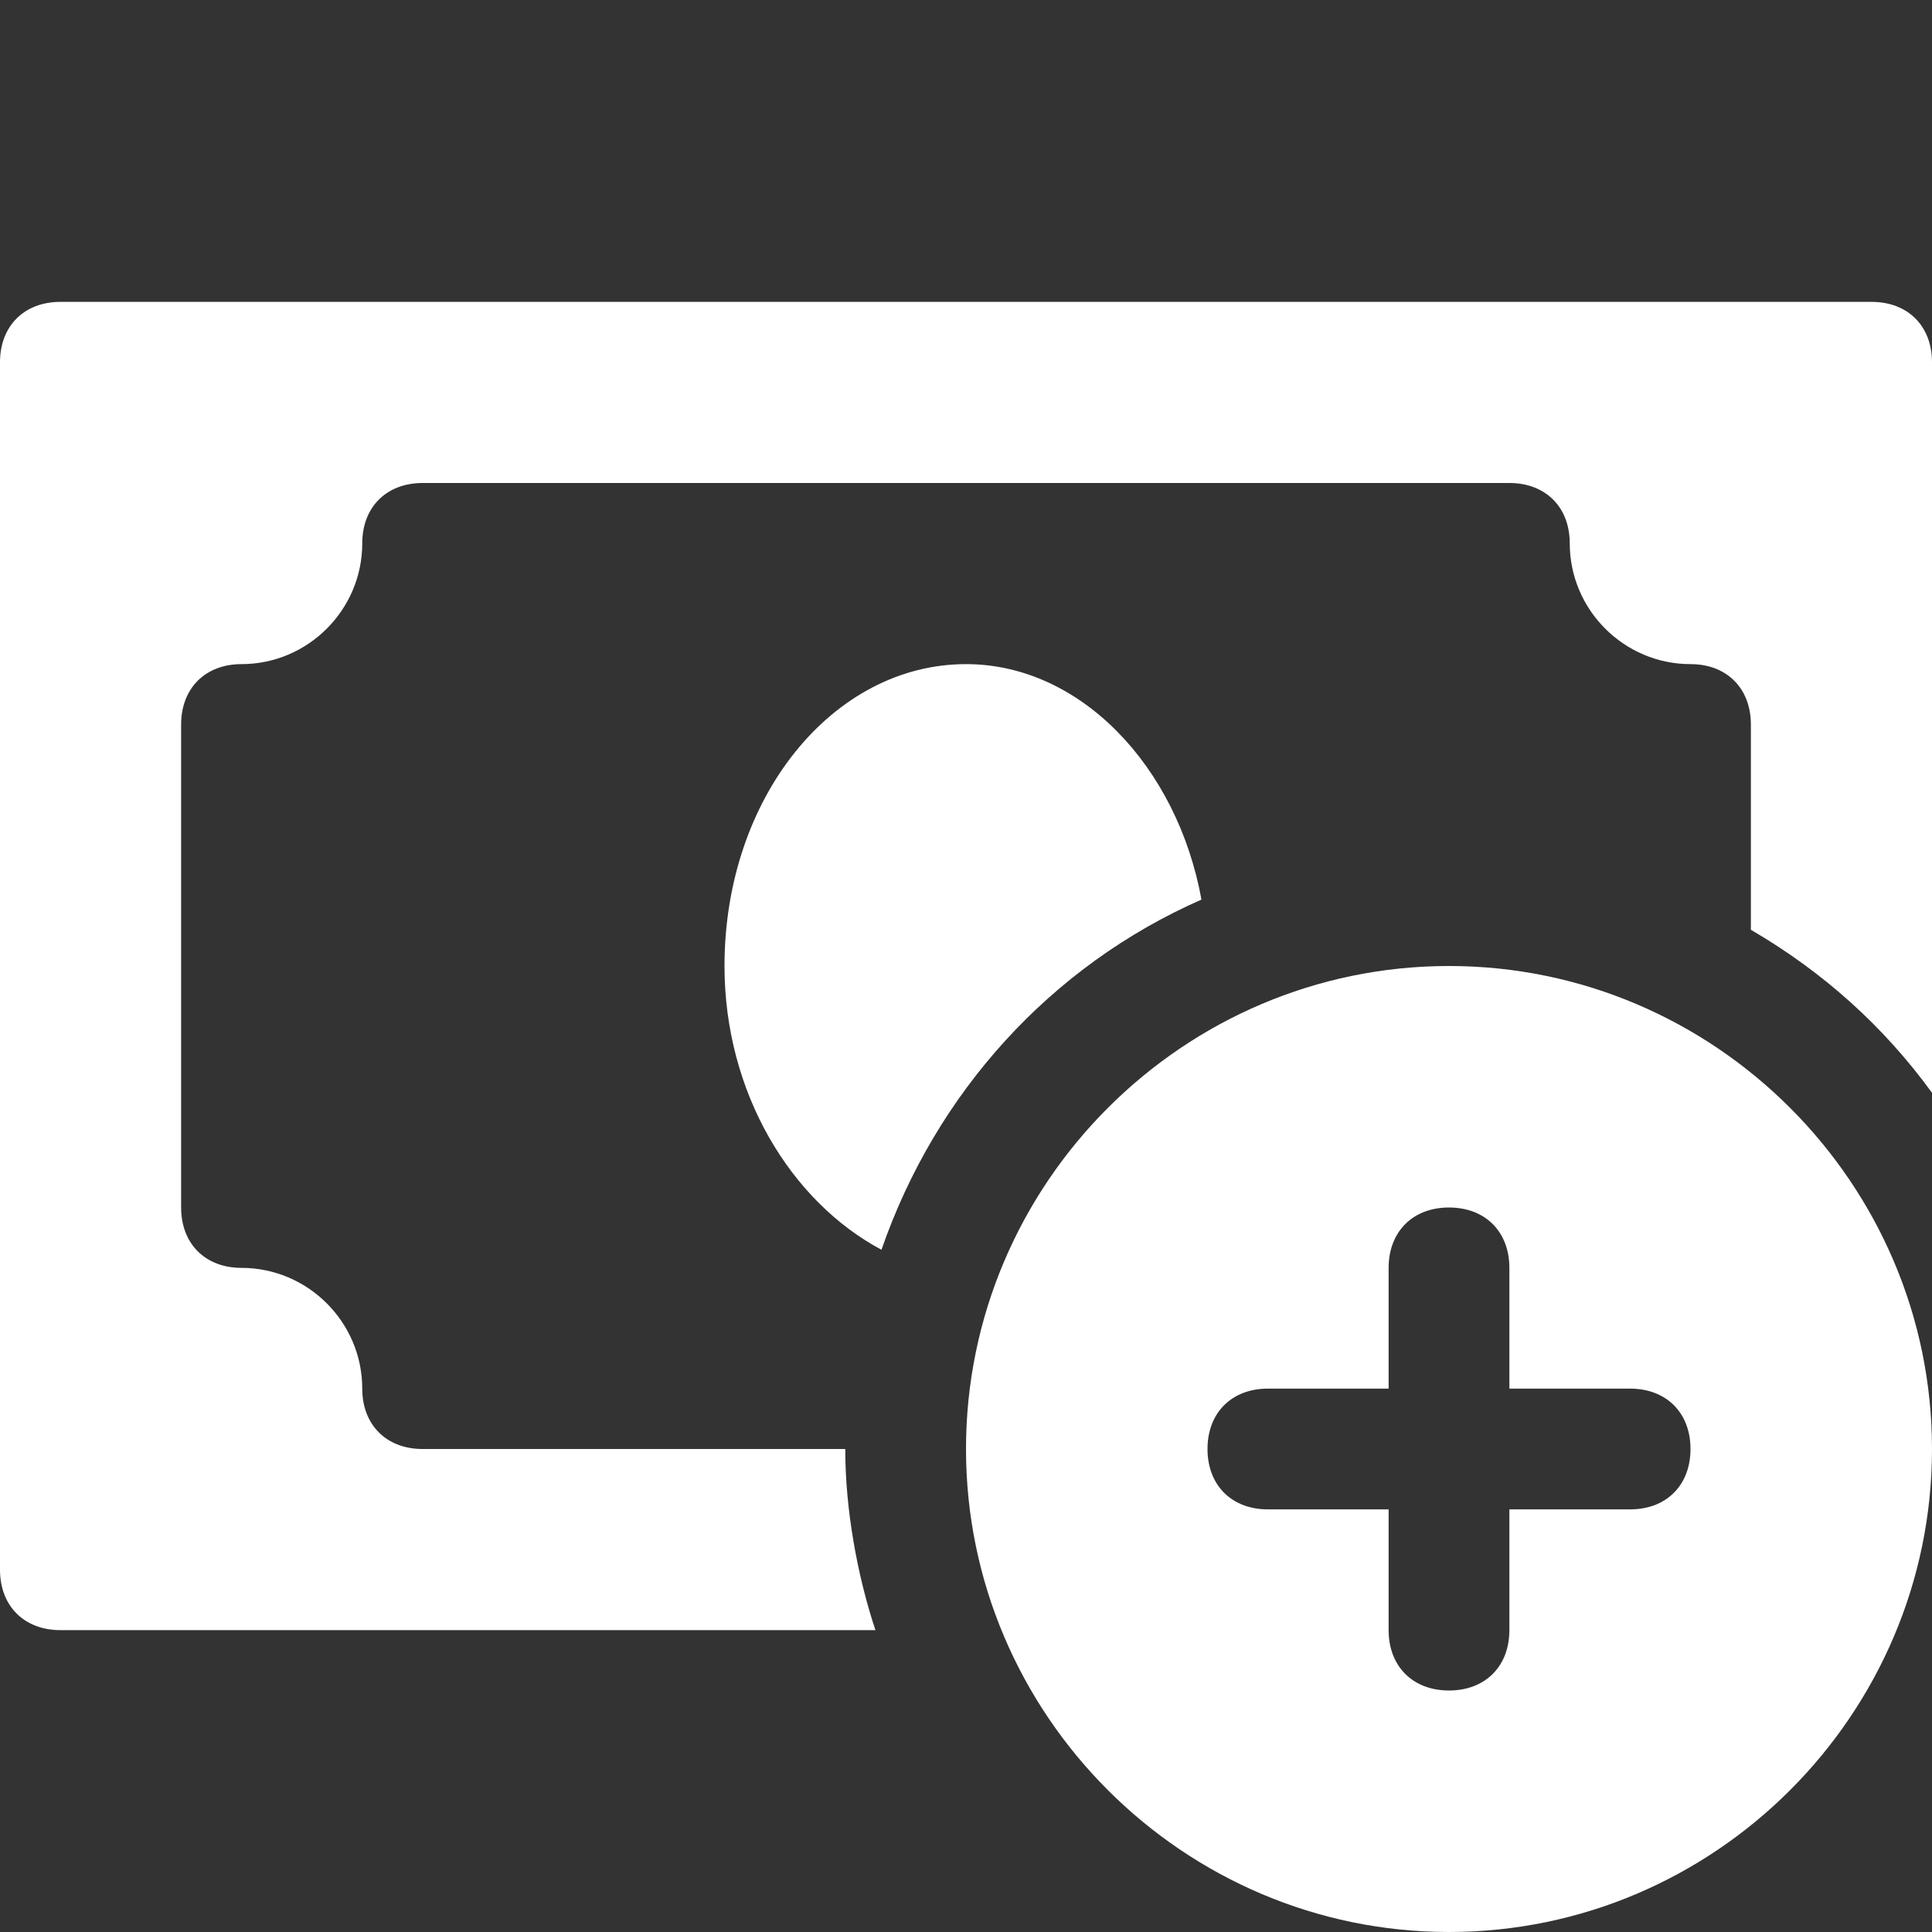
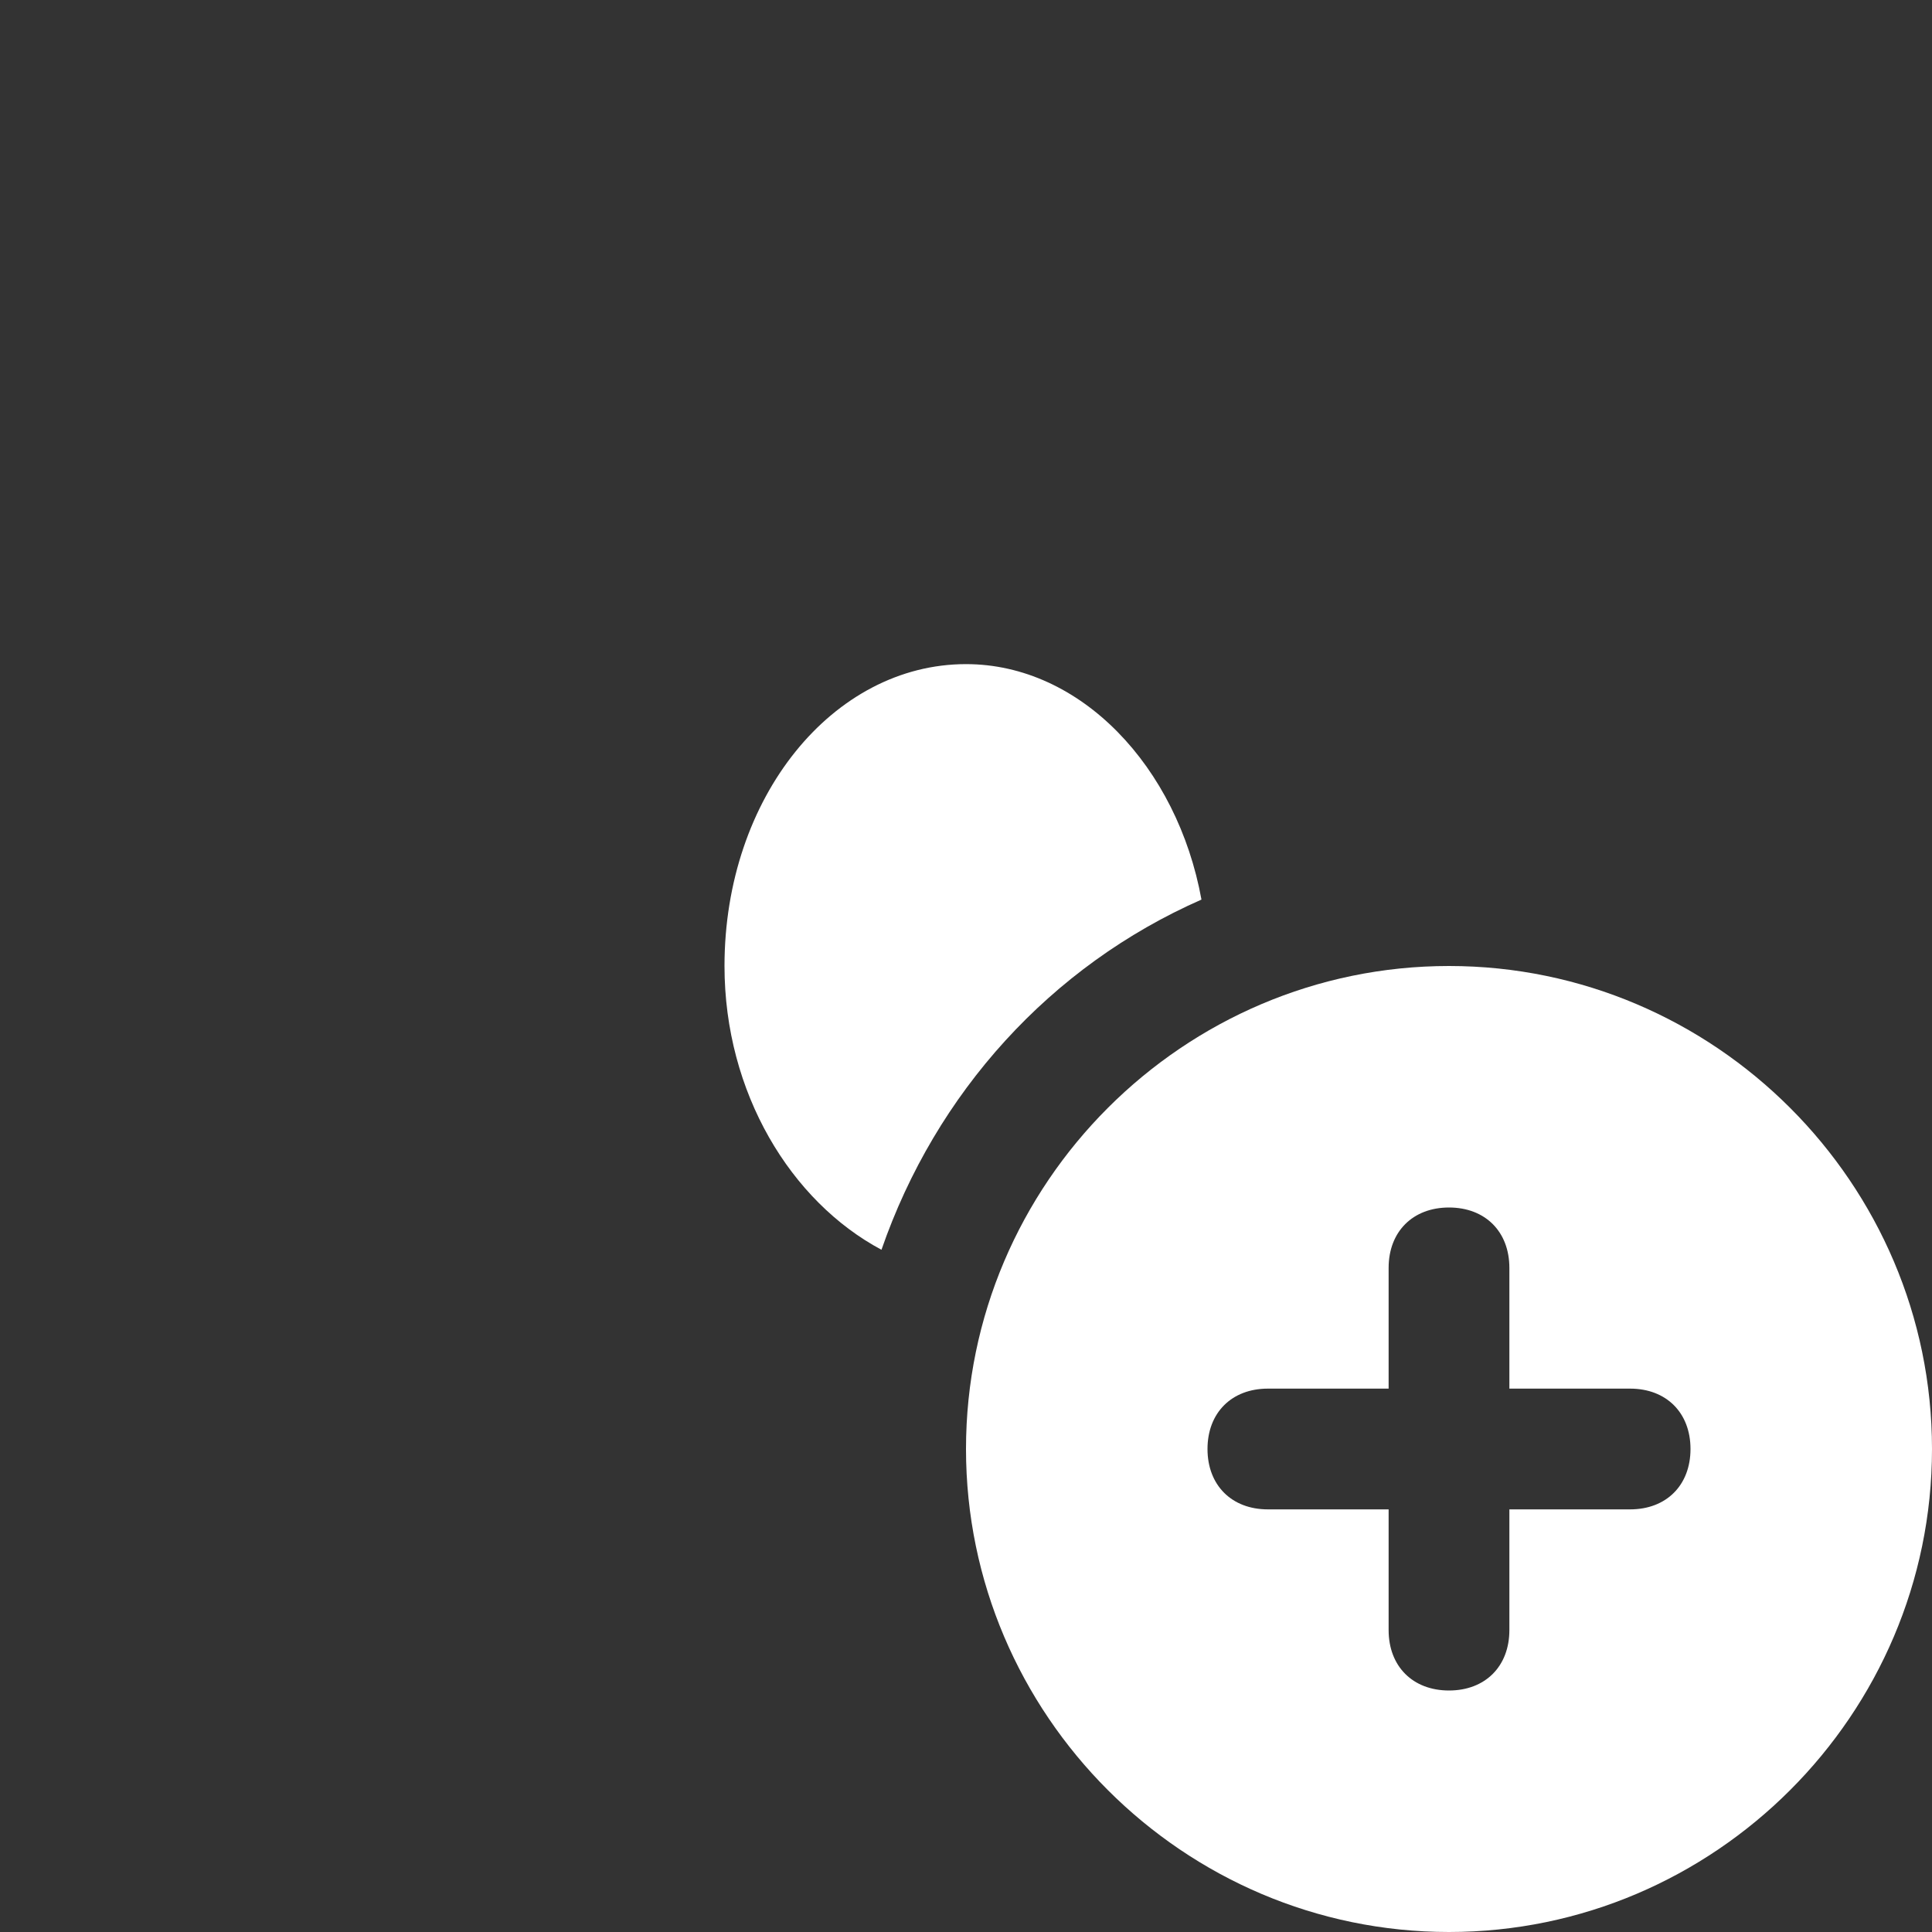
<svg xmlns="http://www.w3.org/2000/svg" width="32" height="32" viewBox="0 0 32 32" fill="none">
  <rect x="0" y="0" width="32" height="32" fill="#333333" stroke="none" />
  <path d="M24 16C19.6 16 16 19.6 16 24C16 28.4 19.6 32 24 32C28.4 32 32 28.4 32 24C32 19.6 28.4 16 24 16ZM27 25H25V27C25 27.6 24.6 28 24 28C23.4 28 23 27.6 23 27V25H21C20.4 25 20 24.6 20 24C20 23.4 20.4 23 21 23H23V21C23 20.4 23.4 20 24 20C24.6 20 25 20.4 25 21V23H27C27.6 23 28 23.4 28 24C28 24.6 27.6 25 27 25Z" fill="white" />
  <path d="M16 11C13.8 11 12 13.2 12 16C12 18.1 13.1 19.9 14.6 20.7C15.5 18.1 17.4 16 19.9 14.9C19.5 12.7 17.9 11 16 11Z" fill="white" />
-   <path d="M31 5H1C0.4 5 0 5.4 0 6V26C0 26.6 0.4 27 1 27H14.5C14.2 26.1 14 25 14 24H7C6.4 24 6 23.6 6 23C6 21.9 5.1 21 4 21C3.4 21 3 20.6 3 20V12C3 11.4 3.4 11 4 11C5.1 11 6 10.1 6 9C6 8.4 6.4 8 7 8H25C25.6 8 26 8.4 26 9C26 10.1 26.9 11 28 11C28.6 11 29 11.4 29 12V15.4C30.2 16.1 31.2 17 32 18.1V6C32 5.4 31.6 5 31 5Z" fill="white" />
</svg>